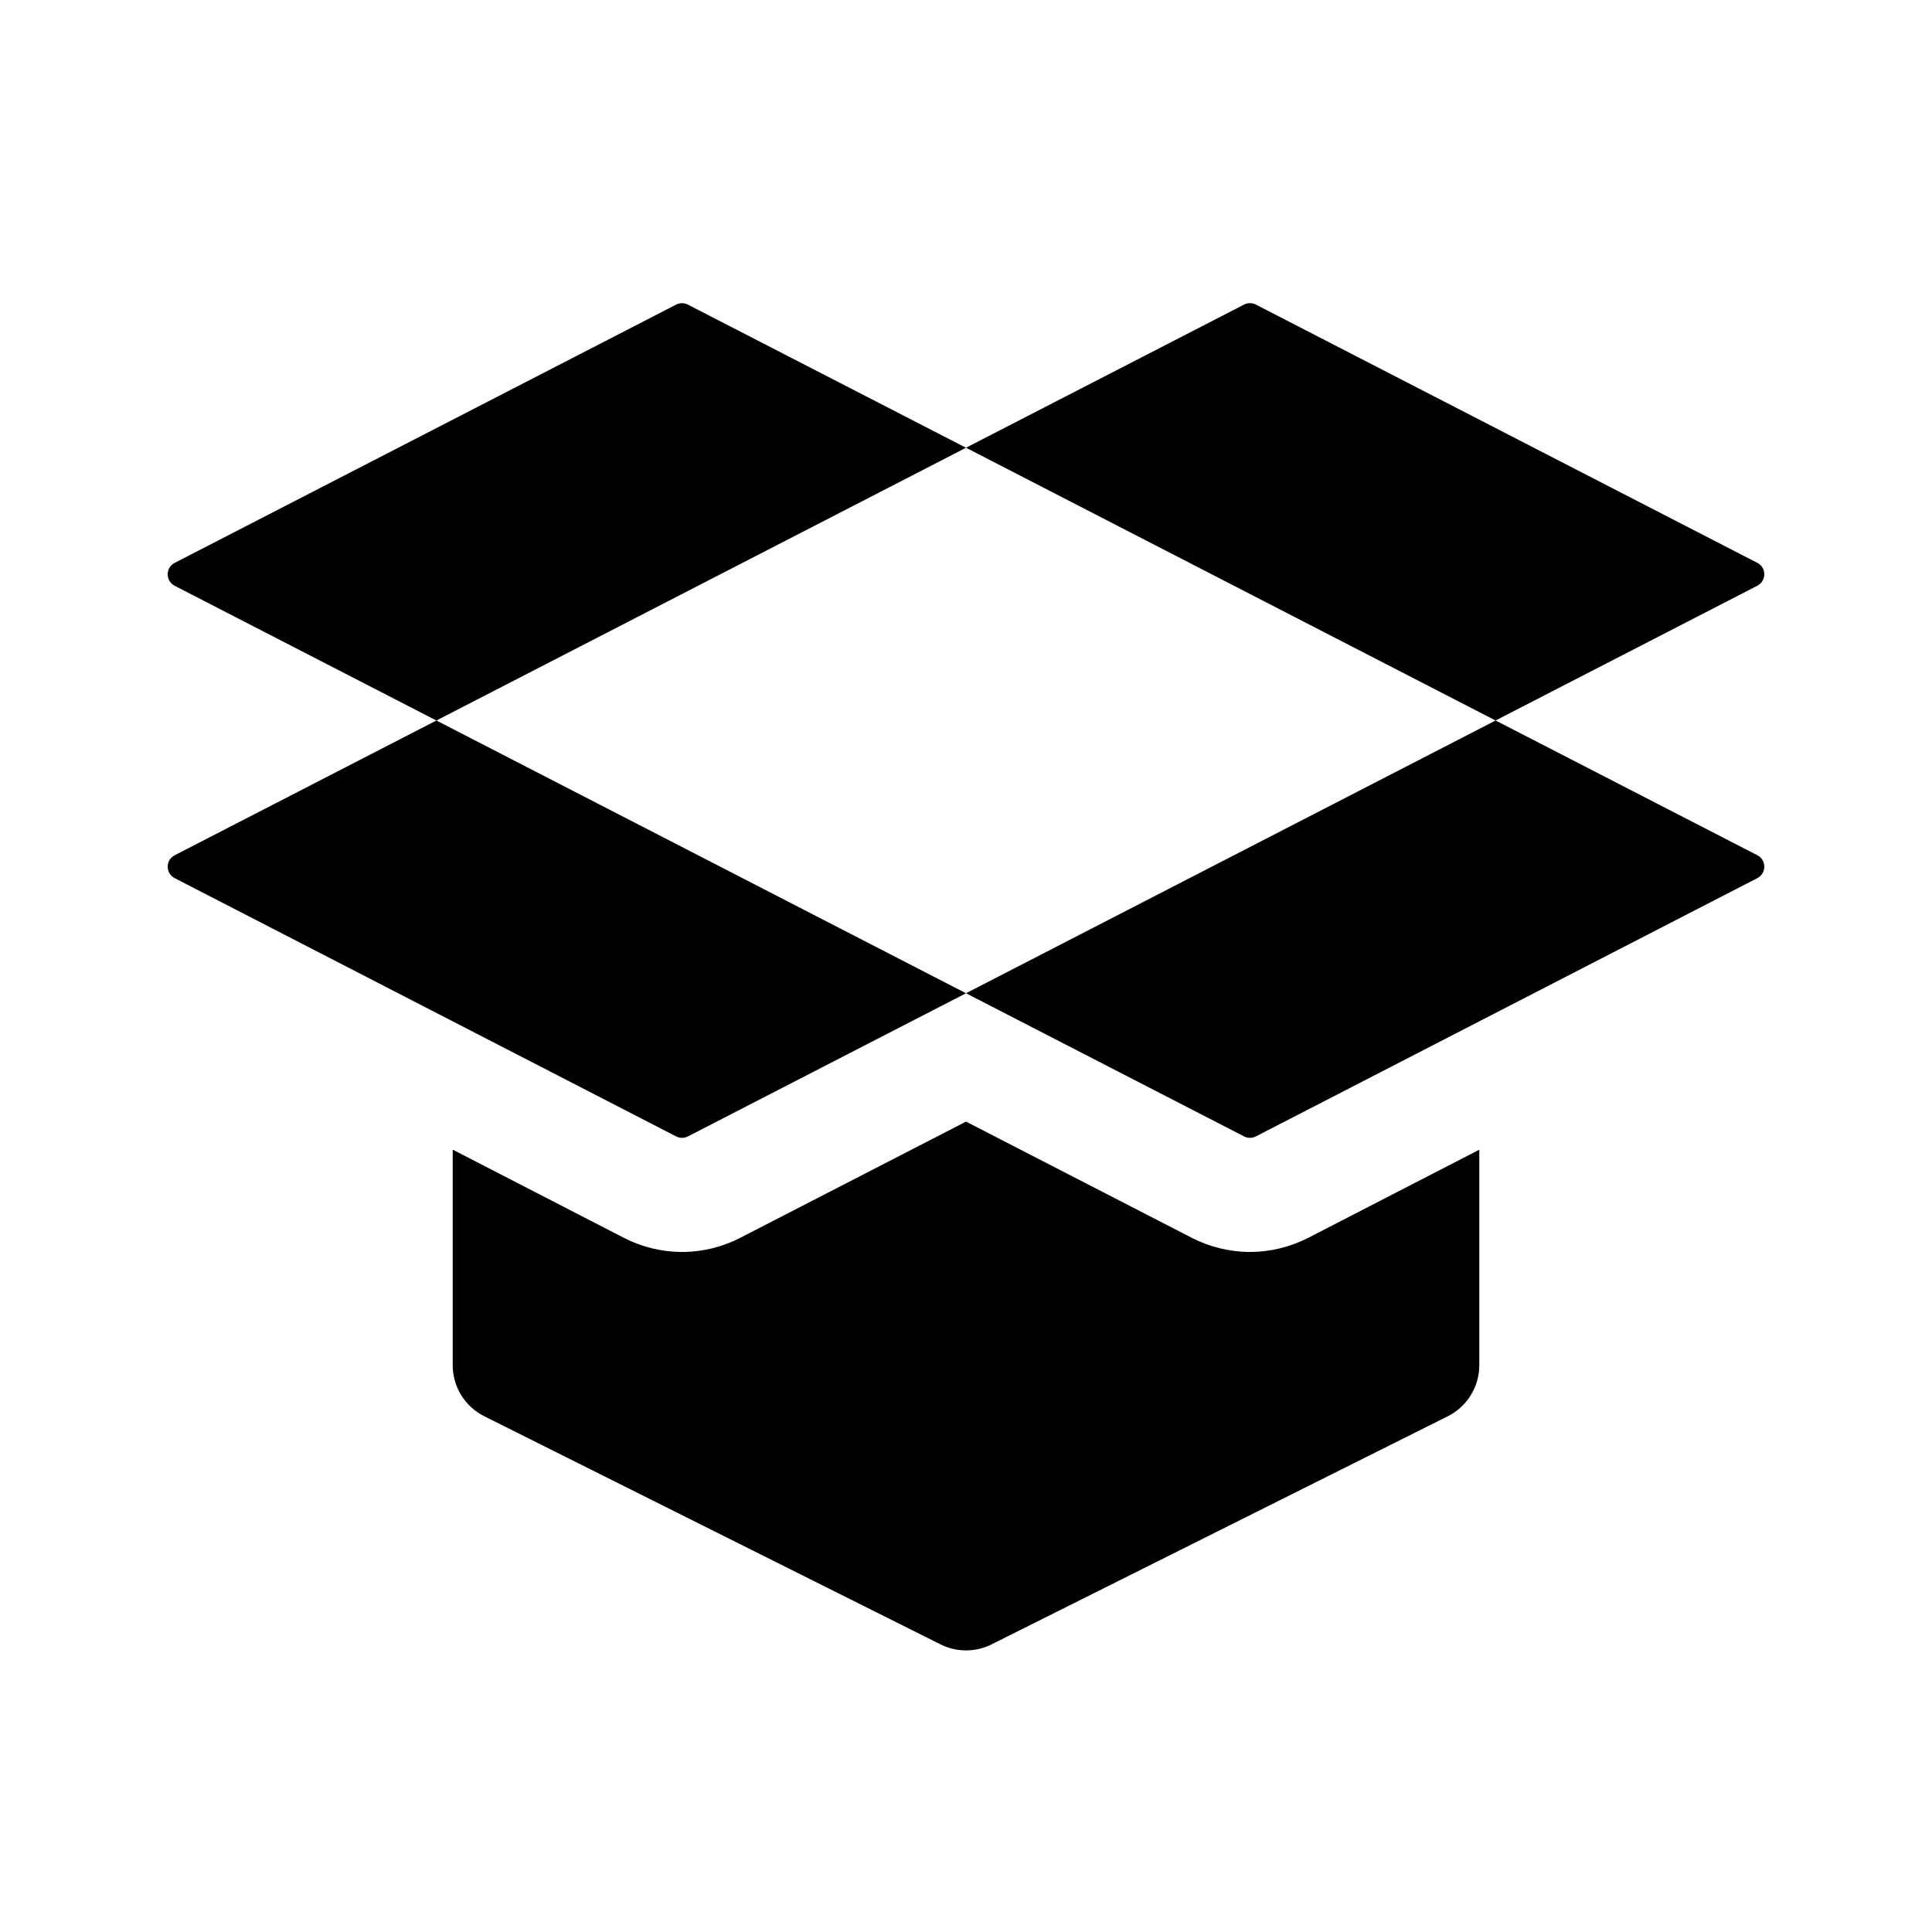
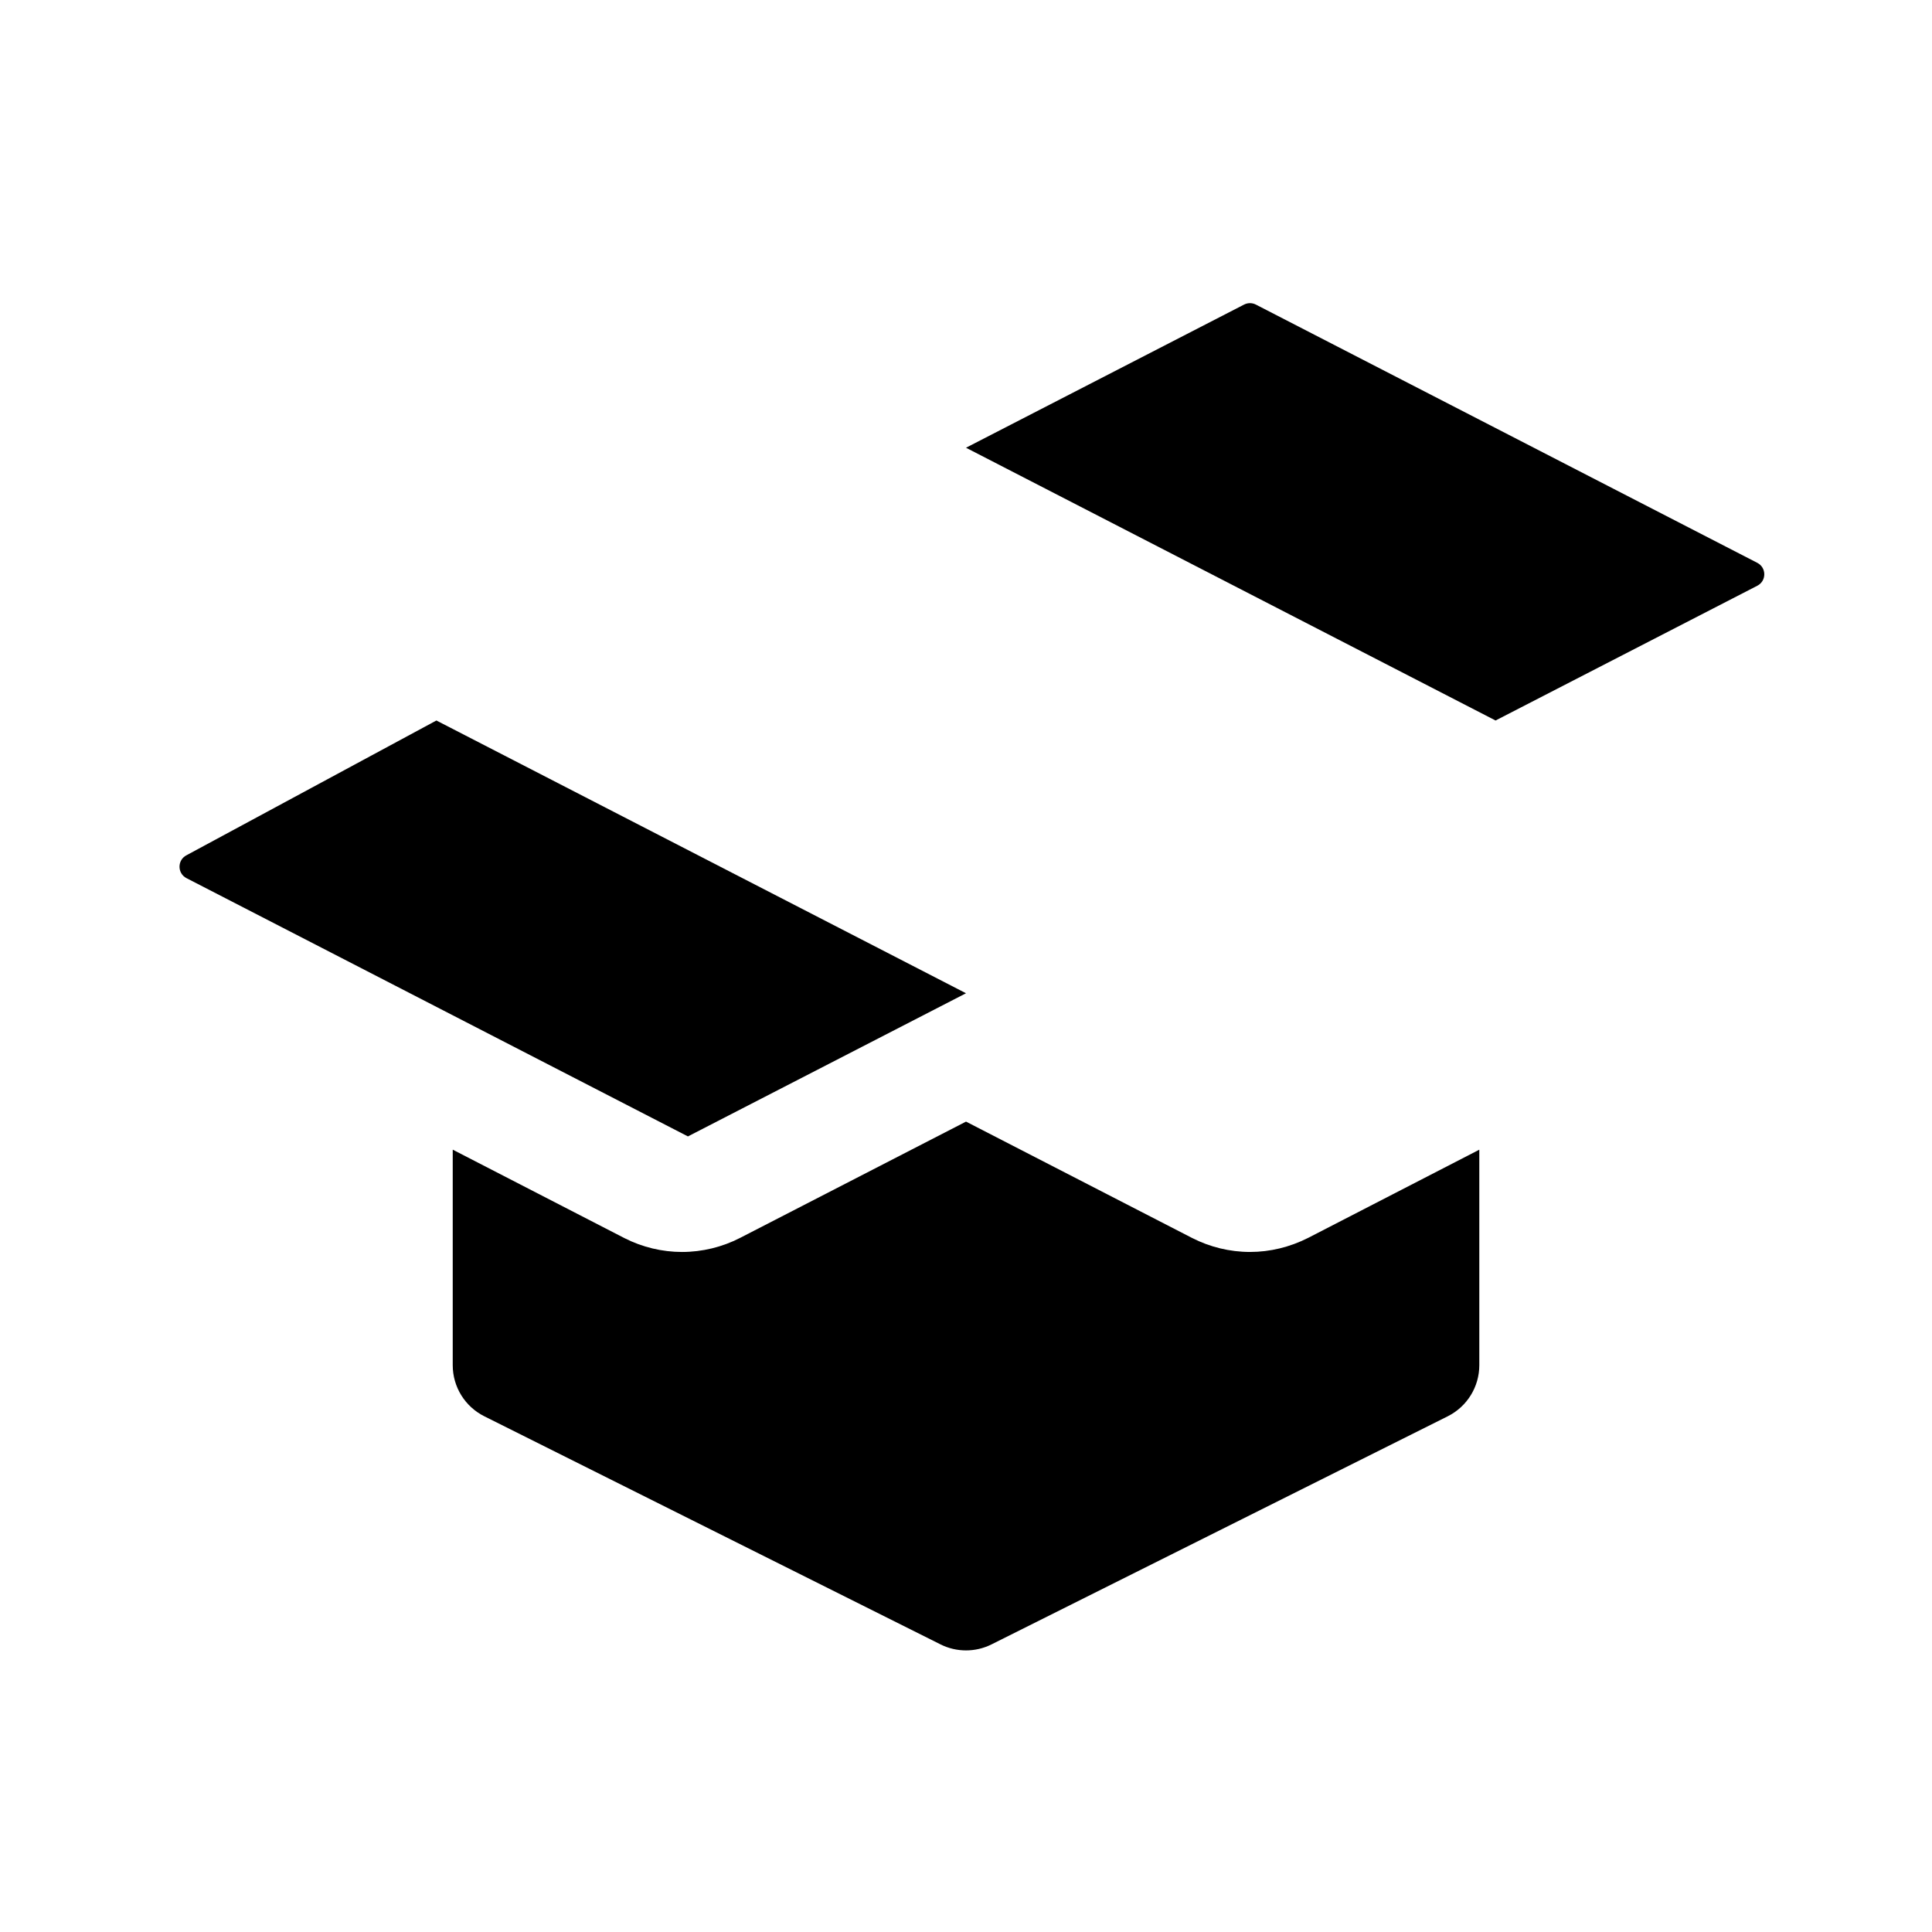
<svg xmlns="http://www.w3.org/2000/svg" fill="#000000" width="800px" height="800px" version="1.1" viewBox="144 144 512 512">
  <g>
    <path d="m536.03 448.68v57.121c0 5.727-3.234 10.953-8.352 13.523l-120.91 60.457c-2.129 1.062-4.445 1.594-6.762 1.594s-4.637-0.527-6.762-1.594l-120.91-60.457c-5.121-2.57-8.355-7.793-8.355-13.523v-57.129l45.52 23.449c4.711 2.394 9.977 3.664 15.246 3.664 5.344 0 10.672-1.301 15.395-3.734l59.863-30.812 59.859 30.809c4.734 2.434 10.066 3.734 15.41 3.734 5.269 0 10.539-1.27 15.41-3.734z" />
-     <path d="m259.65 334.94 140.35 72.285-73.691 37.938c-0.984 0.504-2.144 0.504-3.129 0l-132.88-68.441c-2.473-1.273-2.473-4.805 0-6.074z" />
-     <path d="m400 262.66-140.35 72.285-69.355-35.703c-2.473-1.273-2.473-4.805 0-6.074l132.88-68.438c0.984-0.504 2.144-0.504 3.129 0z" />
-     <path d="m609.7 376.72-132.88 68.441c-0.984 0.504-2.144 0.504-3.129 0l-73.691-37.938 140.35-72.285 69.355 35.703c2.469 1.273 2.469 4.809-0.004 6.078z" />
+     <path d="m259.65 334.94 140.35 72.285-73.691 37.938l-132.88-68.441c-2.473-1.273-2.473-4.805 0-6.074z" />
    <path d="m540.34 334.94-140.34-72.285 73.691-37.938c0.984-0.504 2.144-0.504 3.129 0l132.88 68.438c2.473 1.273 2.473 4.805 0 6.074z" />
  </g>
</svg>